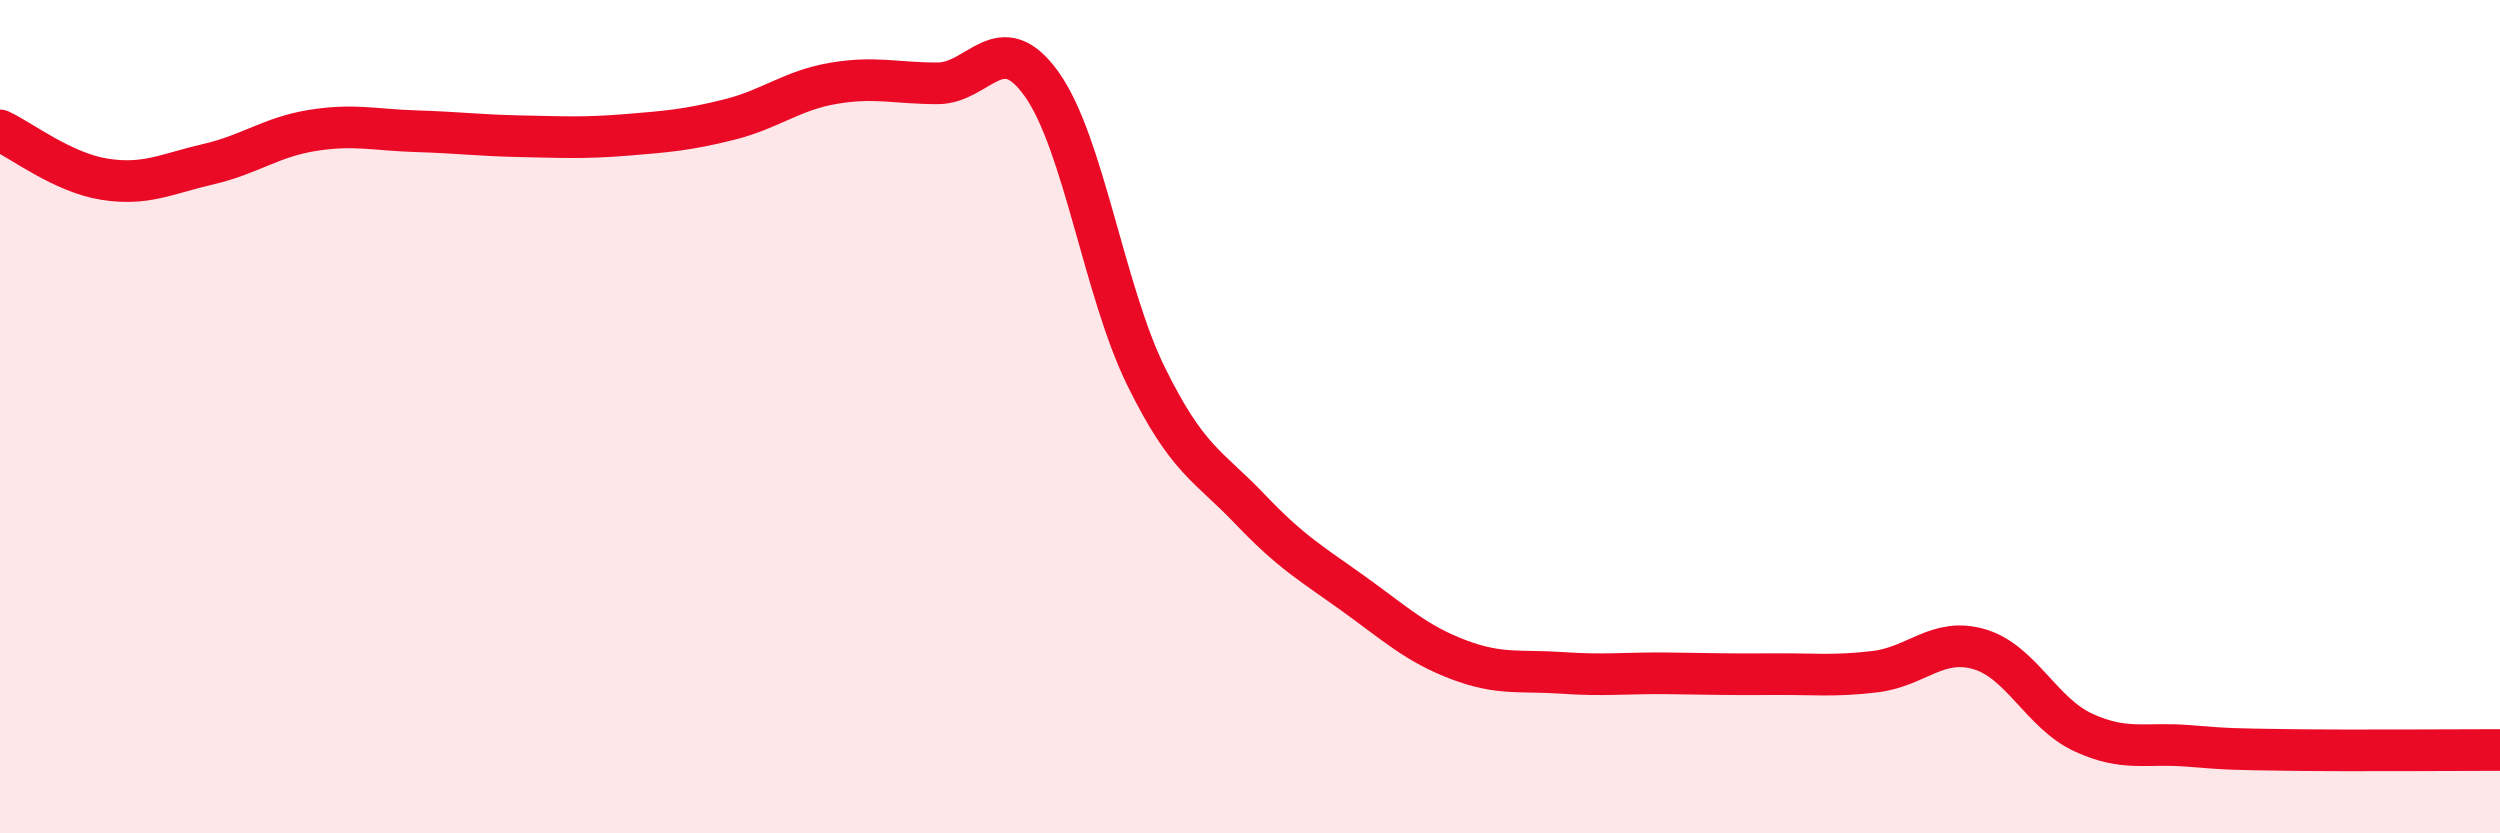
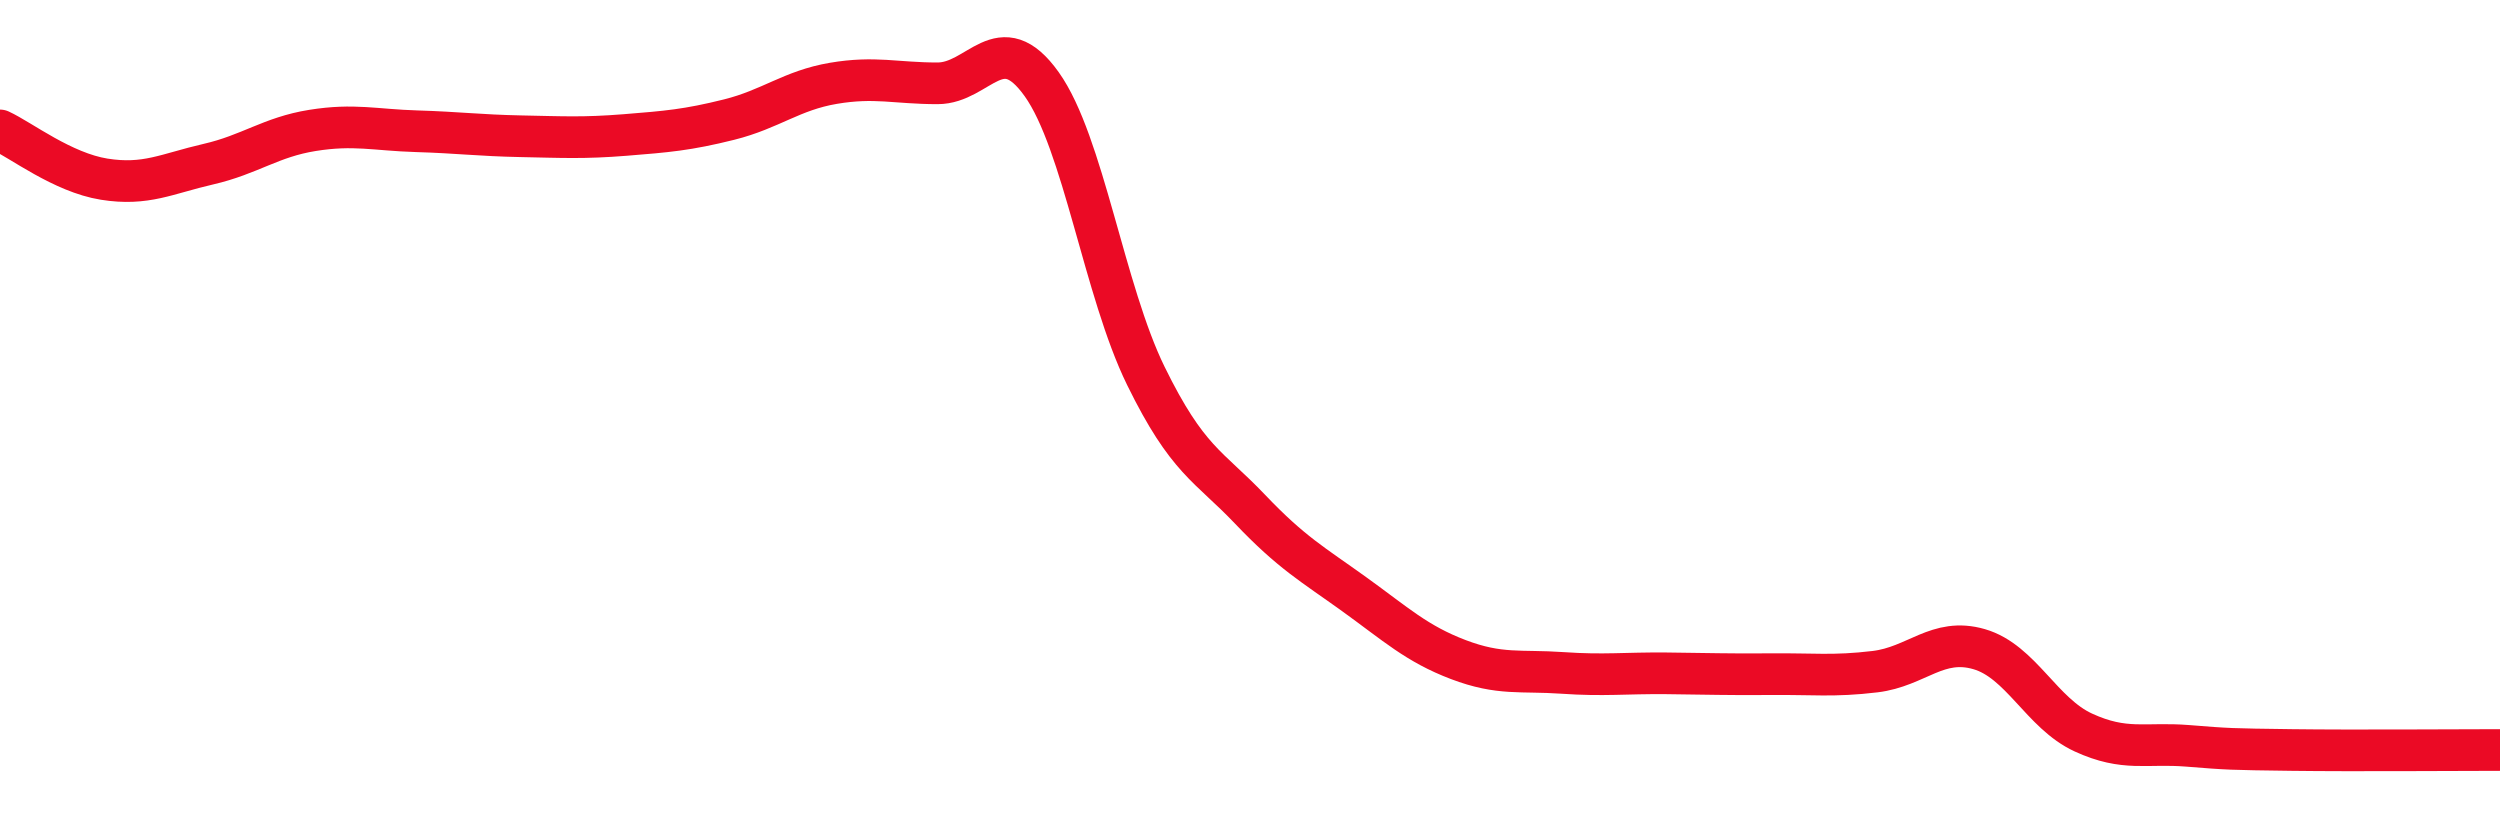
<svg xmlns="http://www.w3.org/2000/svg" width="60" height="20" viewBox="0 0 60 20">
-   <path d="M 0,3.13 C 0.5,3.36 1.5,4.14 2.5,4.3 C 3.5,4.46 4,4.17 5,3.94 C 6,3.71 6.5,3.29 7.5,3.13 C 8.5,2.97 9,3.12 10,3.15 C 11,3.18 11.5,3.25 12.5,3.27 C 13.5,3.29 14,3.32 15,3.24 C 16,3.16 16.5,3.12 17.5,2.87 C 18.5,2.62 19,2.17 20,2 C 21,1.83 21.5,2 22.5,2 C 23.5,2 24,0.62 25,2.02 C 26,3.42 26.5,6.98 27.5,9.02 C 28.5,11.06 29,11.17 30,12.22 C 31,13.27 31.5,13.54 32.5,14.26 C 33.5,14.98 34,15.45 35,15.83 C 36,16.21 36.5,16.08 37.5,16.15 C 38.5,16.22 39,16.15 40,16.16 C 41,16.17 41.5,16.19 42.5,16.18 C 43.5,16.17 44,16.24 45,16.12 C 46,16 46.5,15.29 47.5,15.58 C 48.5,15.87 49,17.12 50,17.58 C 51,18.04 51.5,17.82 52.5,17.9 C 53.5,17.98 53.5,17.98 55,18 C 56.5,18.02 59,18 60,18L60 20L0 20Z" fill="#EB0A25" opacity="0.1" stroke-linecap="round" stroke-linejoin="round" />
  <path d="M 0,3.13 C 0.5,3.36 1.5,4.14 2.5,4.3 C 3.5,4.46 4,4.17 5,3.94 C 6,3.71 6.5,3.29 7.5,3.13 C 8.5,2.97 9,3.12 10,3.15 C 11,3.18 11.5,3.25 12.5,3.27 C 13.5,3.29 14,3.32 15,3.24 C 16,3.16 16.5,3.12 17.5,2.87 C 18.5,2.62 19,2.17 20,2 C 21,1.83 21.5,2 22.5,2 C 23.5,2 24,0.62 25,2.02 C 26,3.42 26.5,6.98 27.5,9.02 C 28.5,11.06 29,11.17 30,12.22 C 31,13.27 31.5,13.54 32.5,14.26 C 33.5,14.98 34,15.45 35,15.83 C 36,16.21 36.5,16.08 37.5,16.15 C 38.5,16.22 39,16.15 40,16.16 C 41,16.17 41.5,16.19 42.5,16.18 C 43.5,16.17 44,16.24 45,16.12 C 46,16 46.5,15.29 47.5,15.58 C 48.5,15.87 49,17.12 50,17.58 C 51,18.04 51.5,17.82 52.5,17.9 C 53.5,17.98 53.5,17.98 55,18 C 56.5,18.02 59,18 60,18" stroke="#EB0A25" stroke-width="1" fill="none" stroke-linecap="round" stroke-linejoin="round" />
</svg>